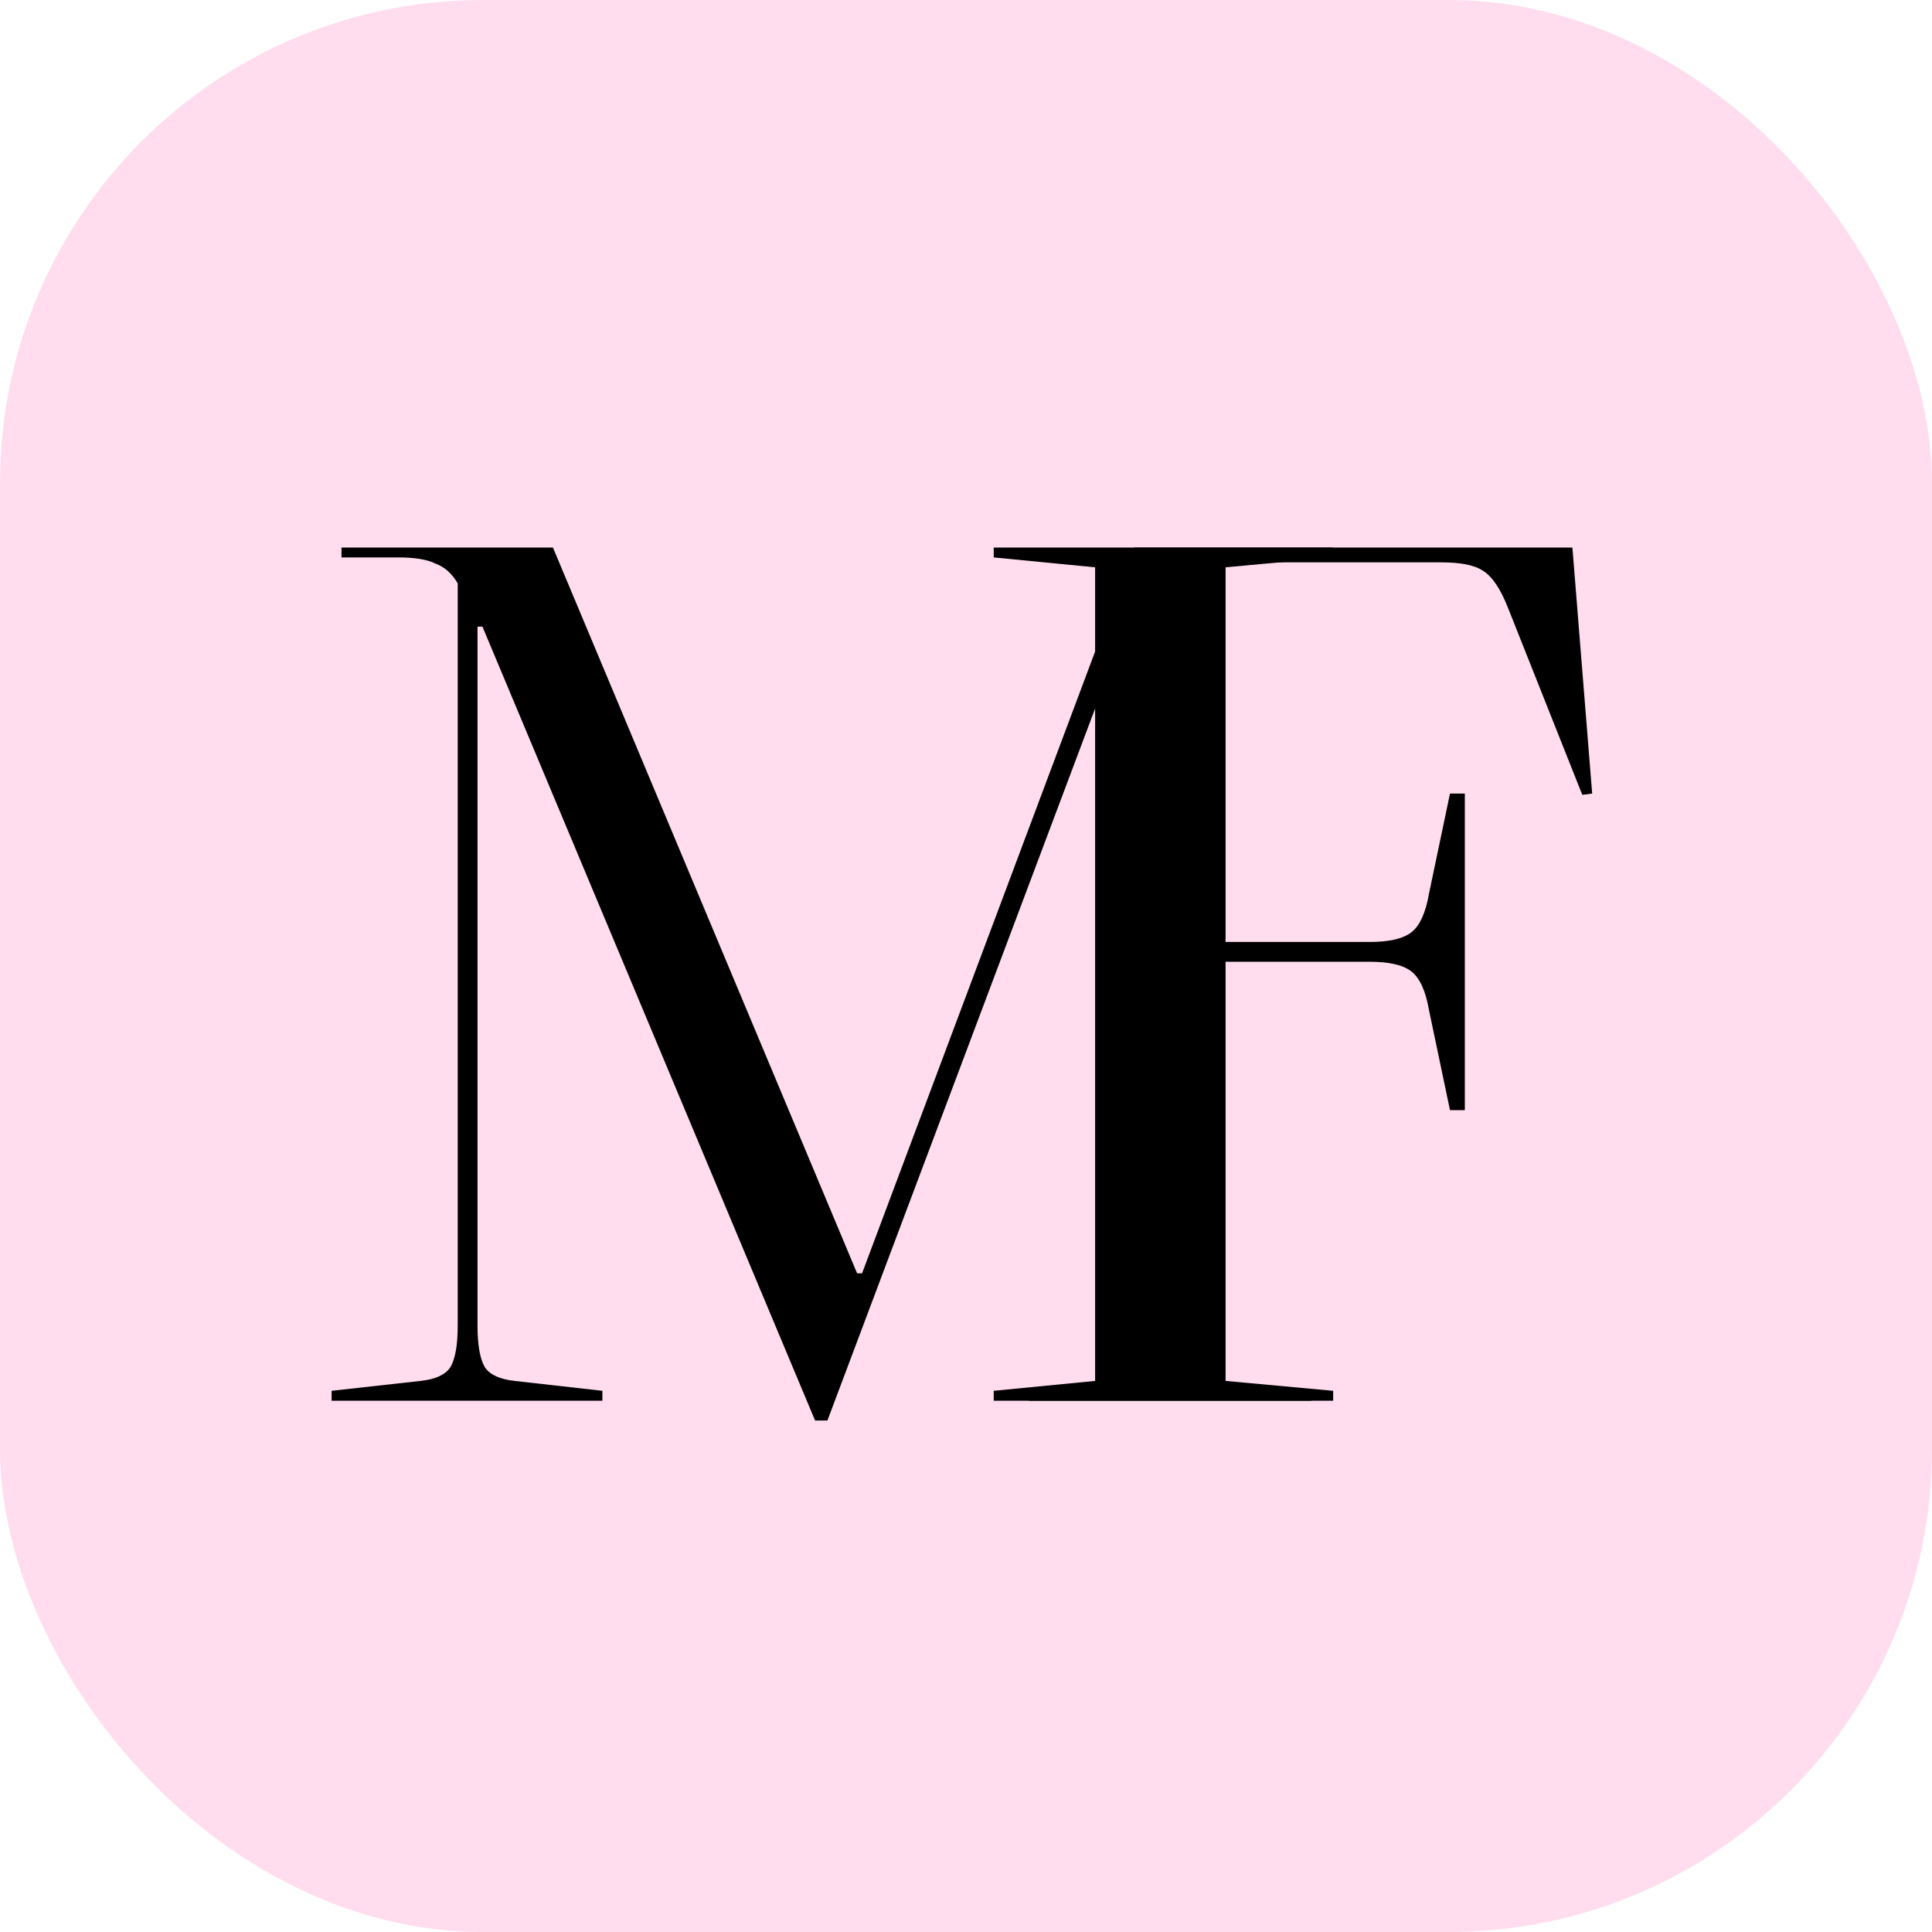
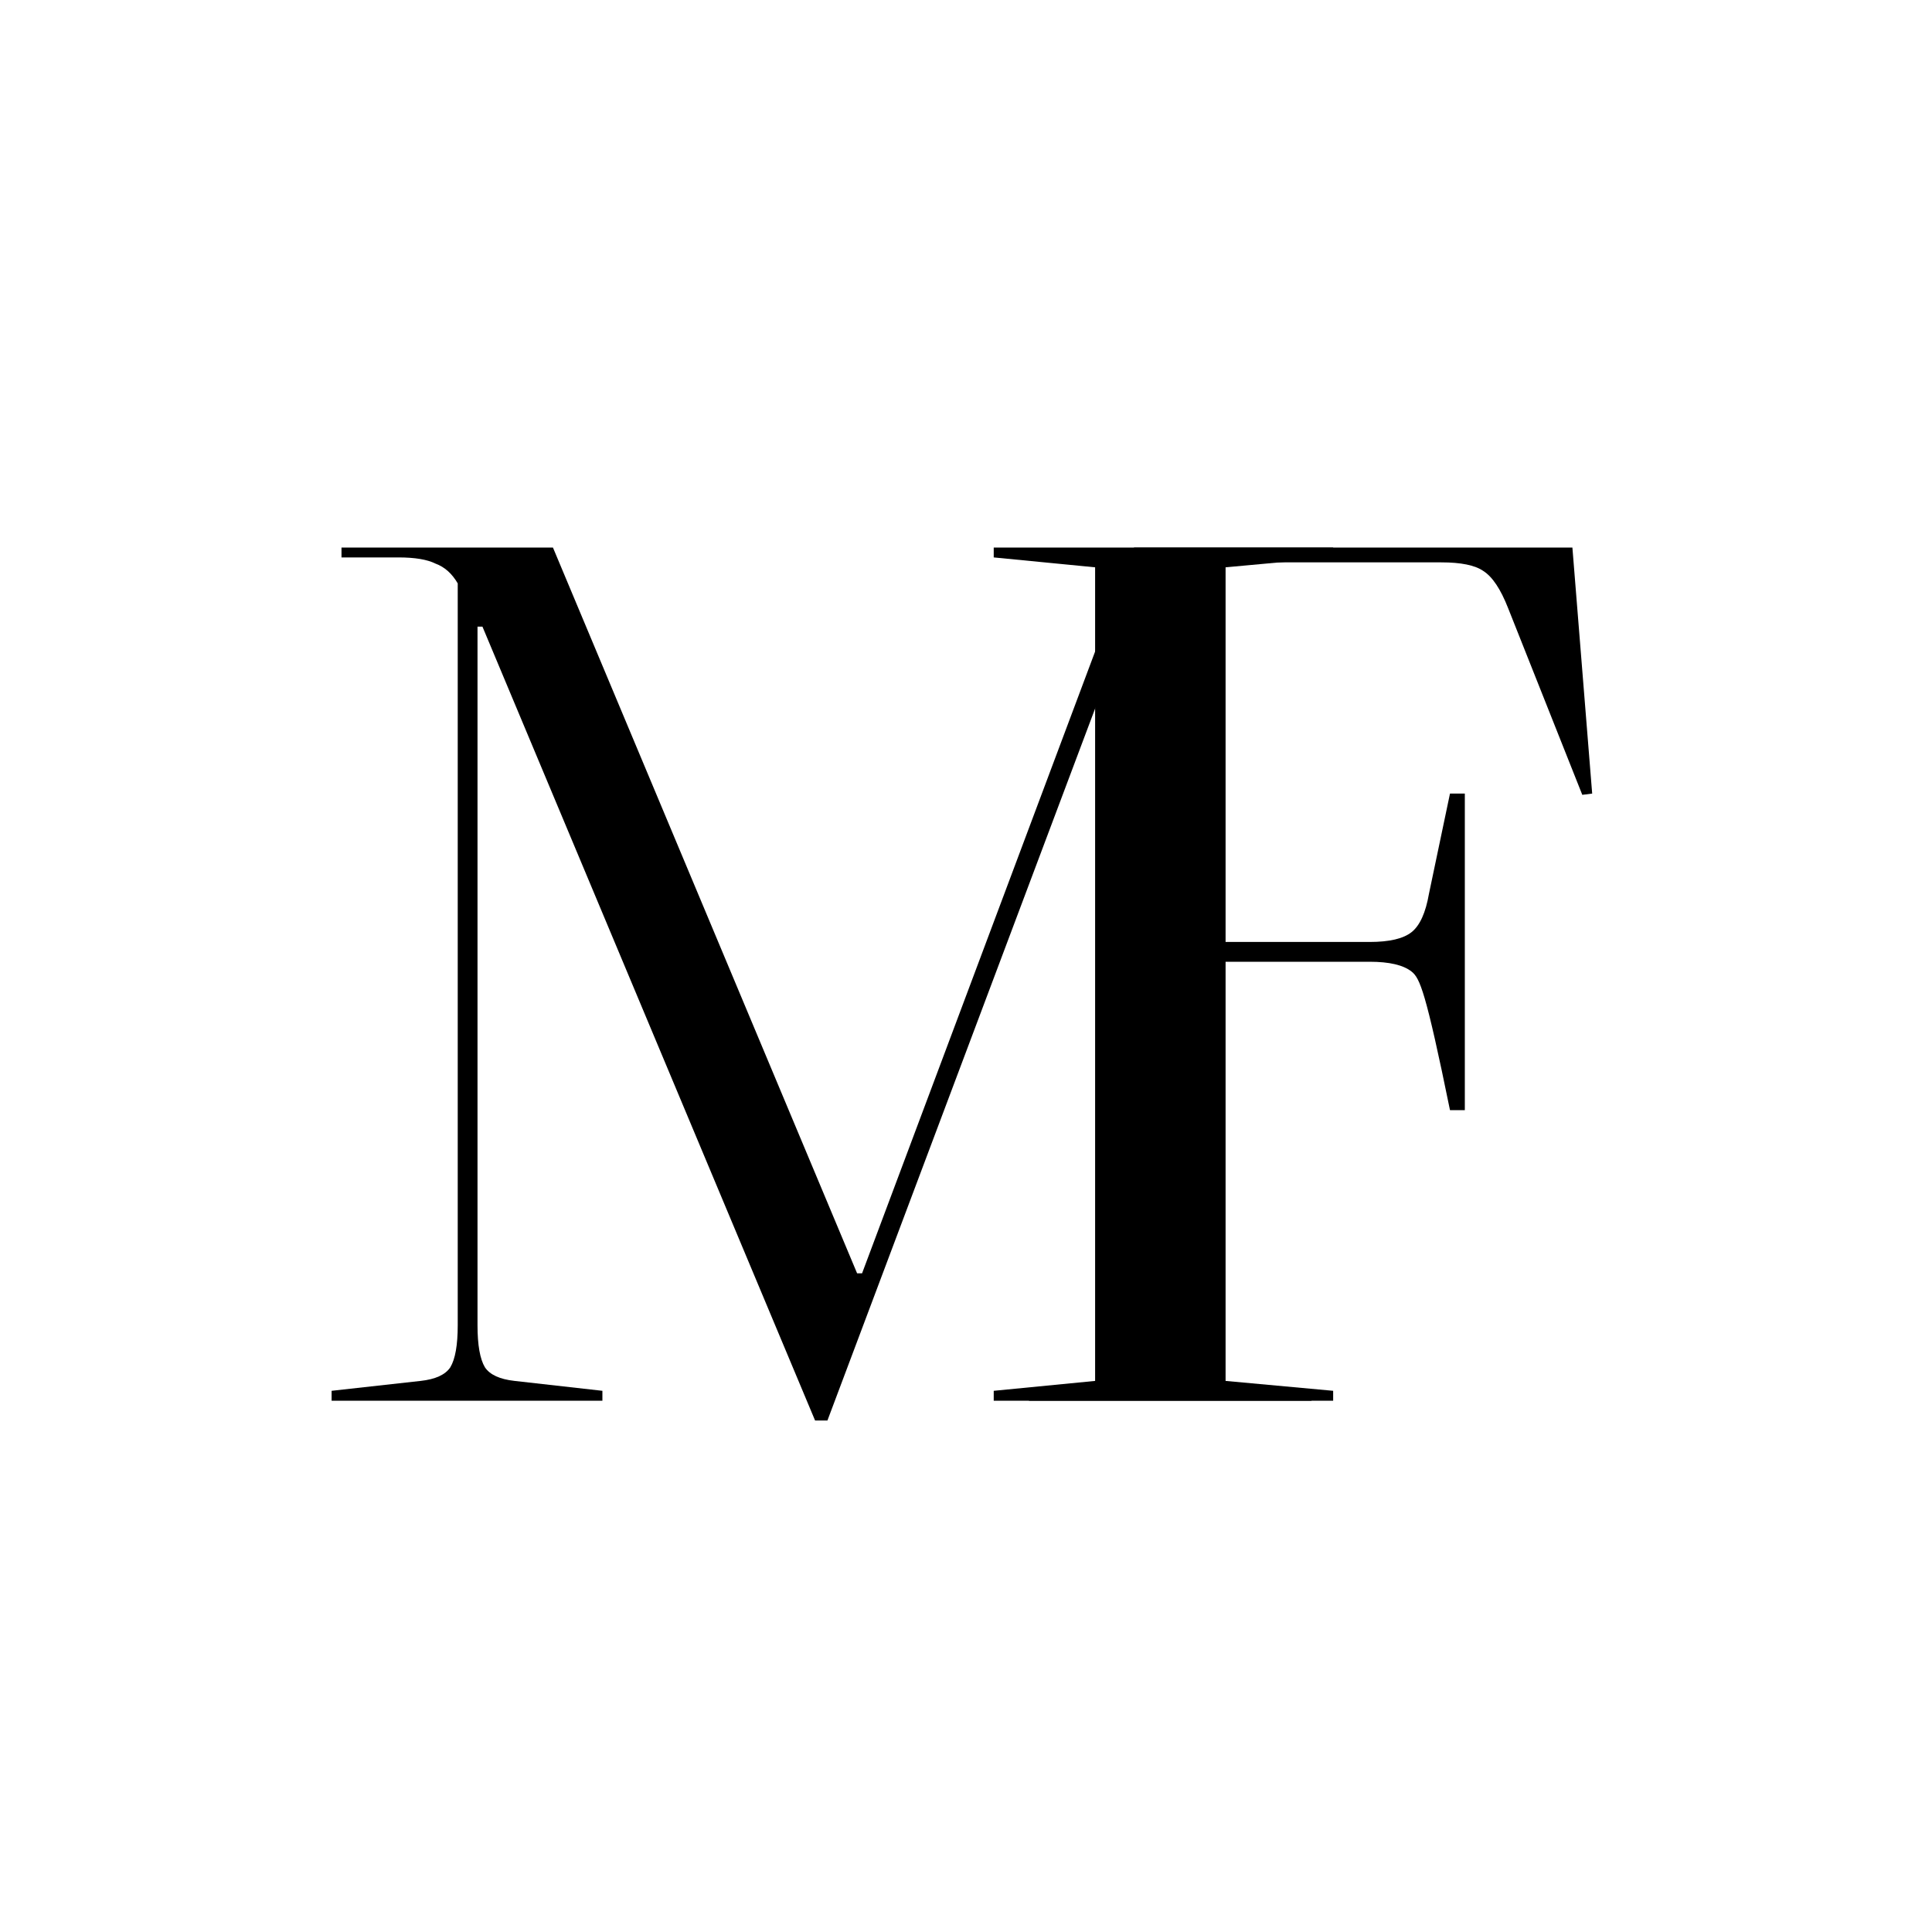
<svg xmlns="http://www.w3.org/2000/svg" width="800" height="800" viewBox="0 0 800 800" fill="none">
-   <rect width="800" height="800" rx="200" fill="#FFDDEE" />
  <path d="M507.488 234.912V571.808L552.032 575.904V580H426.08V575.904L468.064 571.808V260H466.016L342.624 588.192H337.504L199.776 259.488H197.728V548.768C197.728 556.96 198.752 562.763 200.8 566.176C202.848 569.248 206.944 571.125 213.088 571.808L249.44 575.904V580H137.312V575.904L174.176 571.808C180.32 571.125 184.416 569.248 186.464 566.176C188.512 562.763 189.536 556.96 189.536 548.768V241.568C187.147 237.472 184.075 234.741 180.32 233.376C176.907 231.669 171.787 230.816 164.96 230.816H141.408V226.72H228.96L354.912 527.264H356.96L469.6 226.72H552.032V230.816L507.488 234.912Z" fill="black" />
-   <path d="M659.288 328.608L655.192 329.12L624.472 251.808C621.4 243.957 617.987 238.837 614.232 236.448C610.819 234.059 605.016 232.864 596.824 232.864H492.888V390.048H567.128C575.32 390.048 581.123 388.683 584.536 385.952C587.949 383.221 590.339 377.931 591.704 370.08L600.408 328.608H606.552V459.68H600.408L591.704 418.208C590.339 410.357 587.949 405.067 584.536 402.336C581.123 399.605 575.32 398.24 567.128 398.24H492.888V571.808L543.064 575.904V580H411.48V575.904L453.464 571.808V234.912L411.48 230.816V226.72H651.096L659.288 328.608Z" fill="black" />
+   <path d="M659.288 328.608L655.192 329.12L624.472 251.808C621.4 243.957 617.987 238.837 614.232 236.448C610.819 234.059 605.016 232.864 596.824 232.864H492.888V390.048H567.128C575.32 390.048 581.123 388.683 584.536 385.952C587.949 383.221 590.339 377.931 591.704 370.08L600.408 328.608H606.552V459.68H600.408C590.339 410.357 587.949 405.067 584.536 402.336C581.123 399.605 575.32 398.24 567.128 398.24H492.888V571.808L543.064 575.904V580H411.48V575.904L453.464 571.808V234.912L411.48 230.816V226.72H651.096L659.288 328.608Z" fill="black" />
</svg>